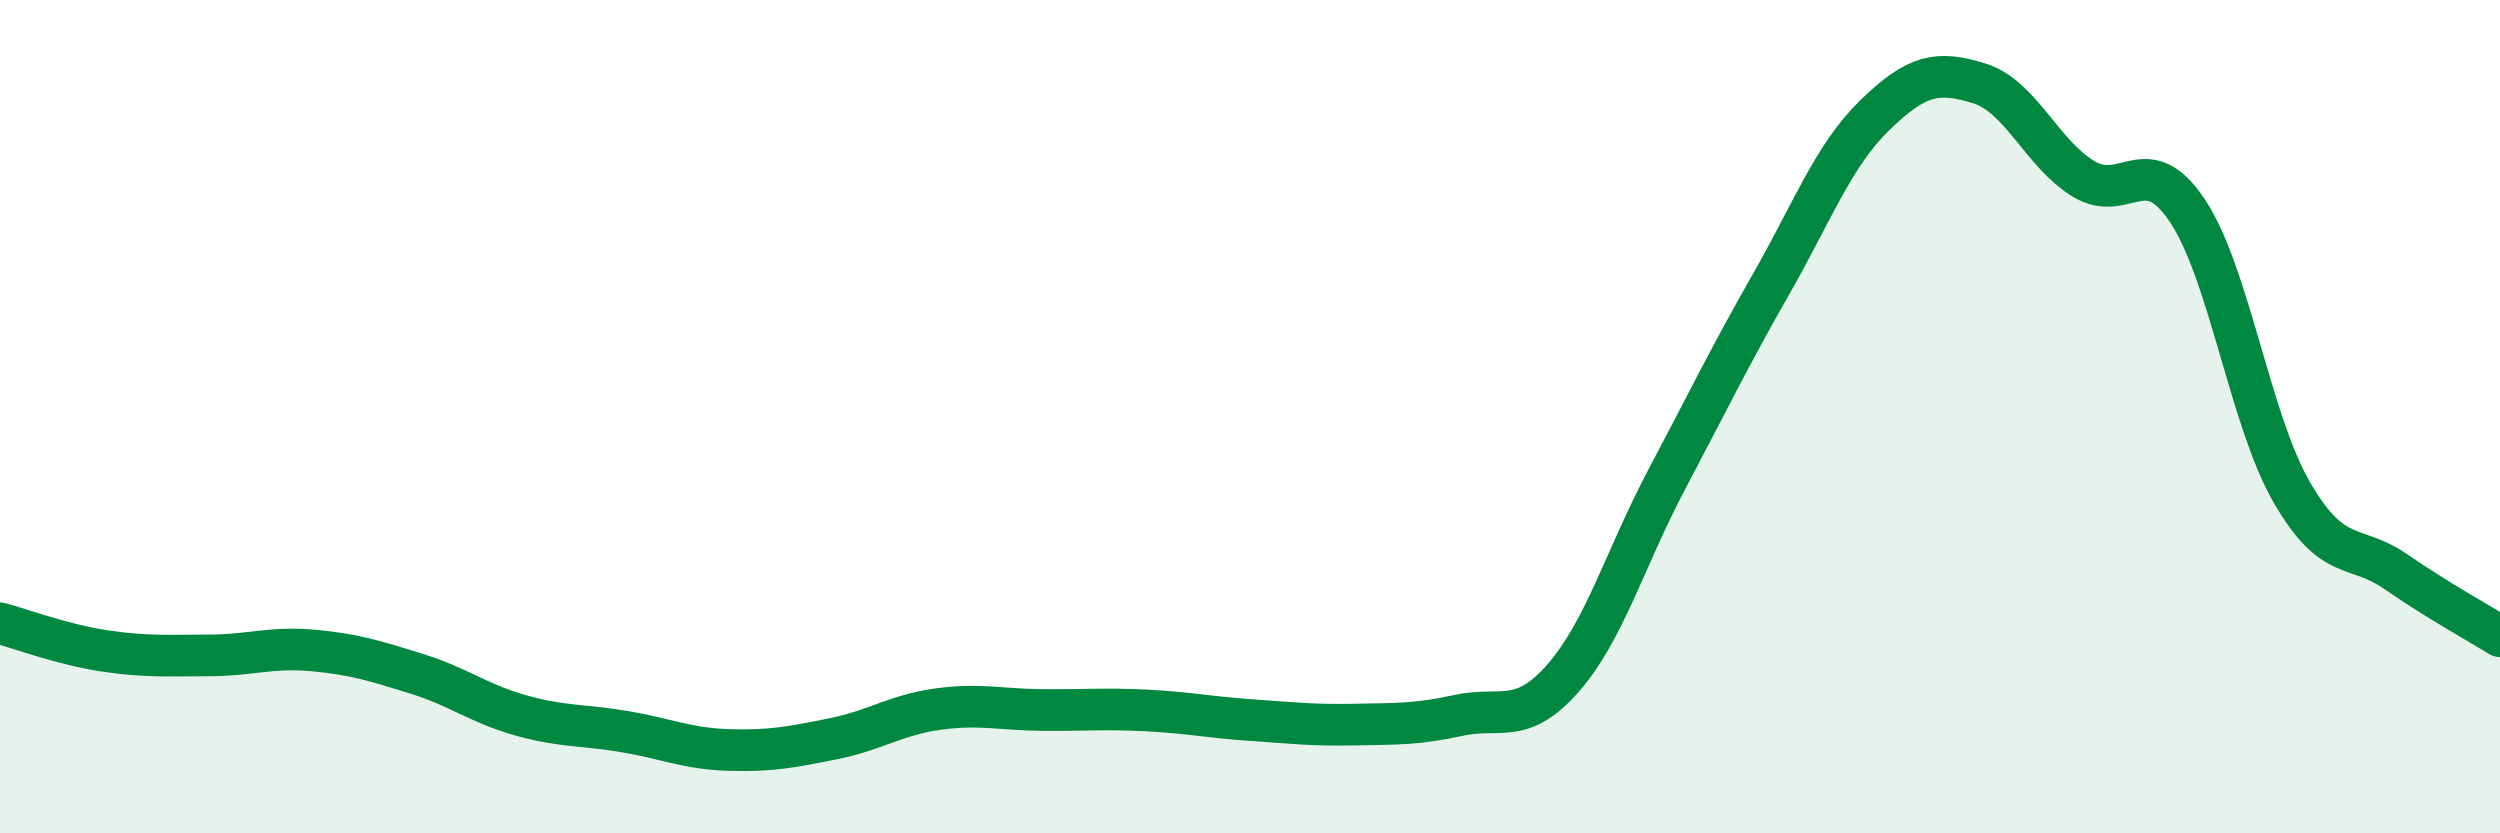
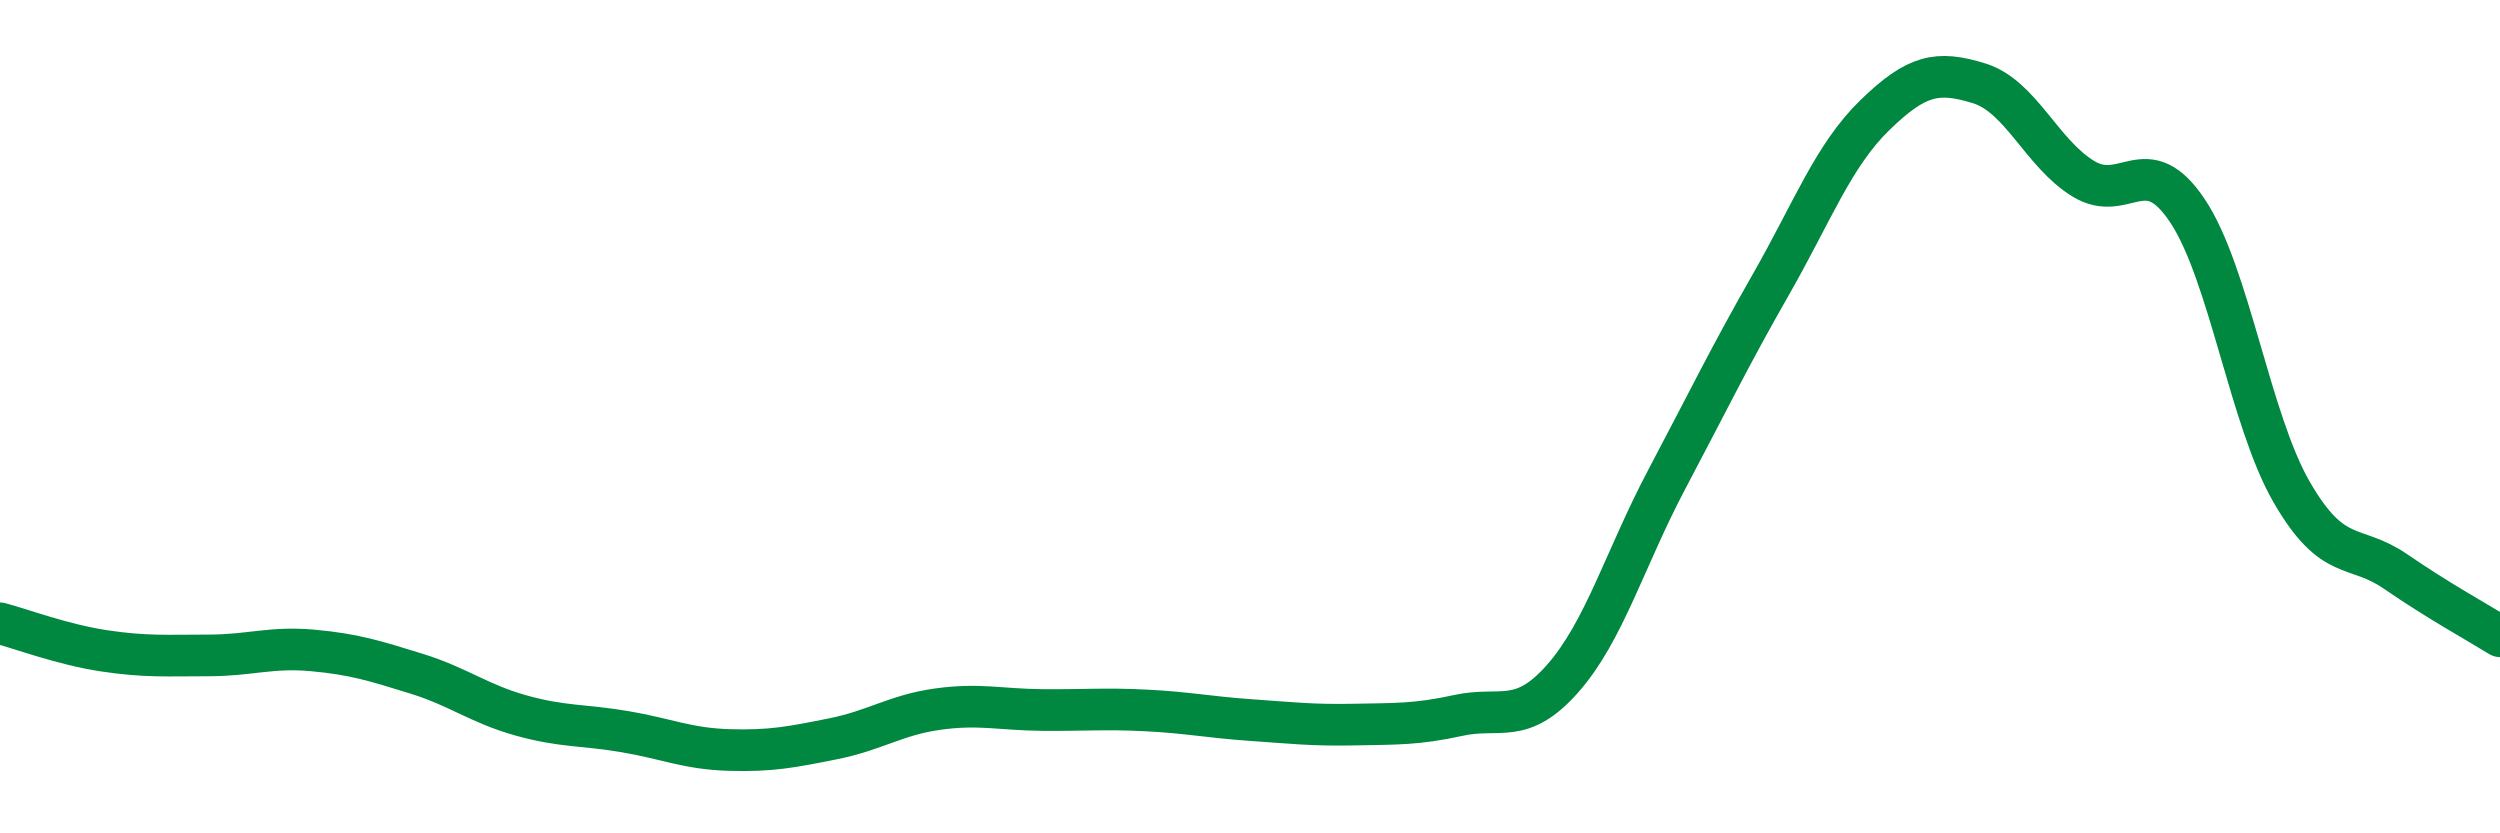
<svg xmlns="http://www.w3.org/2000/svg" width="60" height="20" viewBox="0 0 60 20">
-   <path d="M 0,14.96 C 0.5,15.09 1.5,15.47 2.5,15.62 C 3.5,15.77 4,15.73 5,15.73 C 6,15.73 6.5,15.52 7.5,15.61 C 8.5,15.7 9,15.86 10,16.17 C 11,16.48 11.5,16.89 12.5,17.17 C 13.5,17.45 14,17.39 15,17.56 C 16,17.73 16.5,17.97 17.5,18 C 18.5,18.03 19,17.93 20,17.73 C 21,17.53 21.5,17.16 22.5,17.02 C 23.5,16.88 24,17.03 25,17.04 C 26,17.05 26.5,17 27.5,17.05 C 28.5,17.1 29,17.21 30,17.28 C 31,17.35 31.5,17.41 32.5,17.39 C 33.5,17.37 34,17.39 35,17.17 C 36,16.95 36.5,17.42 37.5,16.29 C 38.5,15.16 39,13.4 40,11.51 C 41,9.62 41.5,8.58 42.5,6.83 C 43.5,5.08 44,3.73 45,2.76 C 46,1.79 46.5,1.69 47.5,2 C 48.5,2.31 49,3.68 50,4.29 C 51,4.9 51.5,3.56 52.5,5.06 C 53.5,6.56 54,10.08 55,11.81 C 56,13.54 56.5,13.03 57.5,13.72 C 58.5,14.41 59.5,14.96 60,15.27L60 20L0 20Z" fill="#008740" opacity="0.1" stroke-linecap="round" stroke-linejoin="round" />
  <path d="M 0,14.96 C 0.5,15.09 1.5,15.47 2.5,15.62 C 3.5,15.77 4,15.73 5,15.73 C 6,15.73 6.5,15.52 7.5,15.61 C 8.5,15.7 9,15.86 10,16.17 C 11,16.48 11.5,16.89 12.5,17.17 C 13.5,17.45 14,17.39 15,17.56 C 16,17.73 16.5,17.97 17.5,18 C 18.5,18.03 19,17.93 20,17.73 C 21,17.53 21.5,17.16 22.5,17.02 C 23.5,16.88 24,17.03 25,17.04 C 26,17.05 26.5,17 27.5,17.05 C 28.5,17.1 29,17.21 30,17.28 C 31,17.35 31.5,17.41 32.5,17.39 C 33.5,17.37 34,17.39 35,17.17 C 36,16.95 36.5,17.42 37.5,16.29 C 38.5,15.16 39,13.4 40,11.51 C 41,9.62 41.5,8.58 42.5,6.83 C 43.5,5.08 44,3.73 45,2.76 C 46,1.79 46.5,1.69 47.5,2 C 48.5,2.31 49,3.68 50,4.29 C 51,4.9 51.5,3.56 52.5,5.06 C 53.5,6.56 54,10.08 55,11.81 C 56,13.54 56.5,13.03 57.5,13.72 C 58.5,14.41 59.5,14.96 60,15.27" stroke="#008740" stroke-width="1" fill="none" stroke-linecap="round" stroke-linejoin="round" />
</svg>